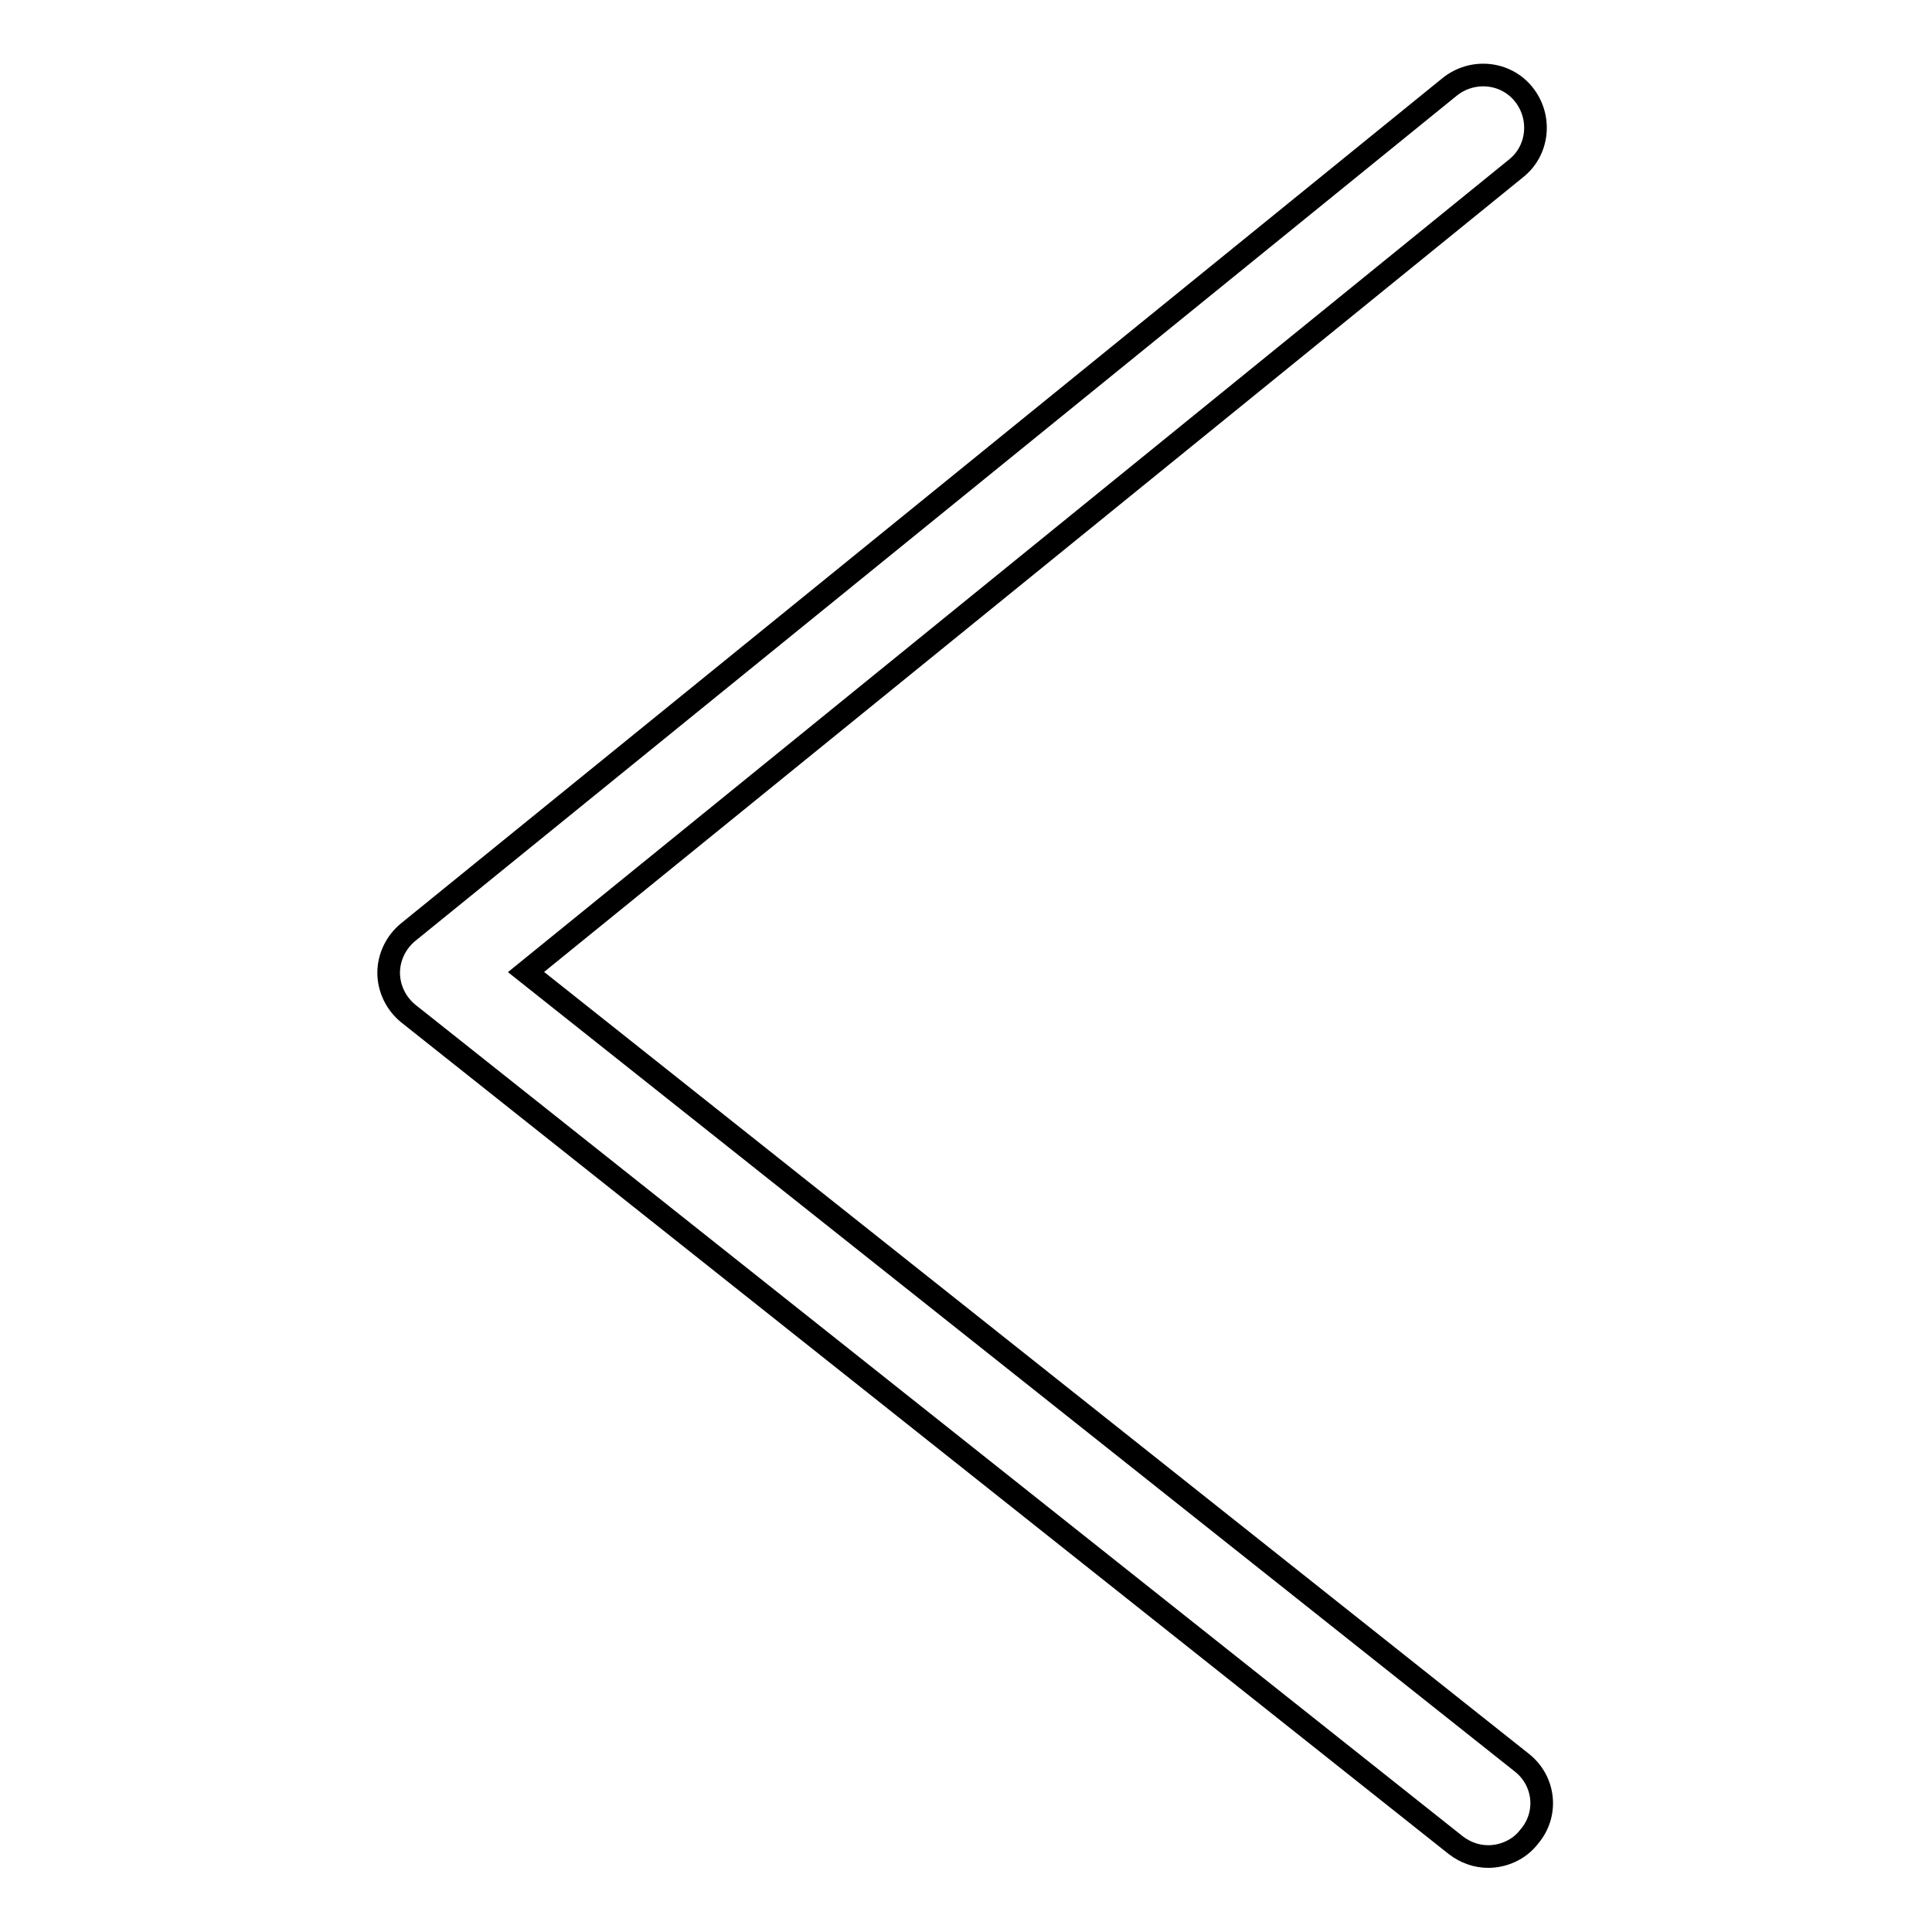
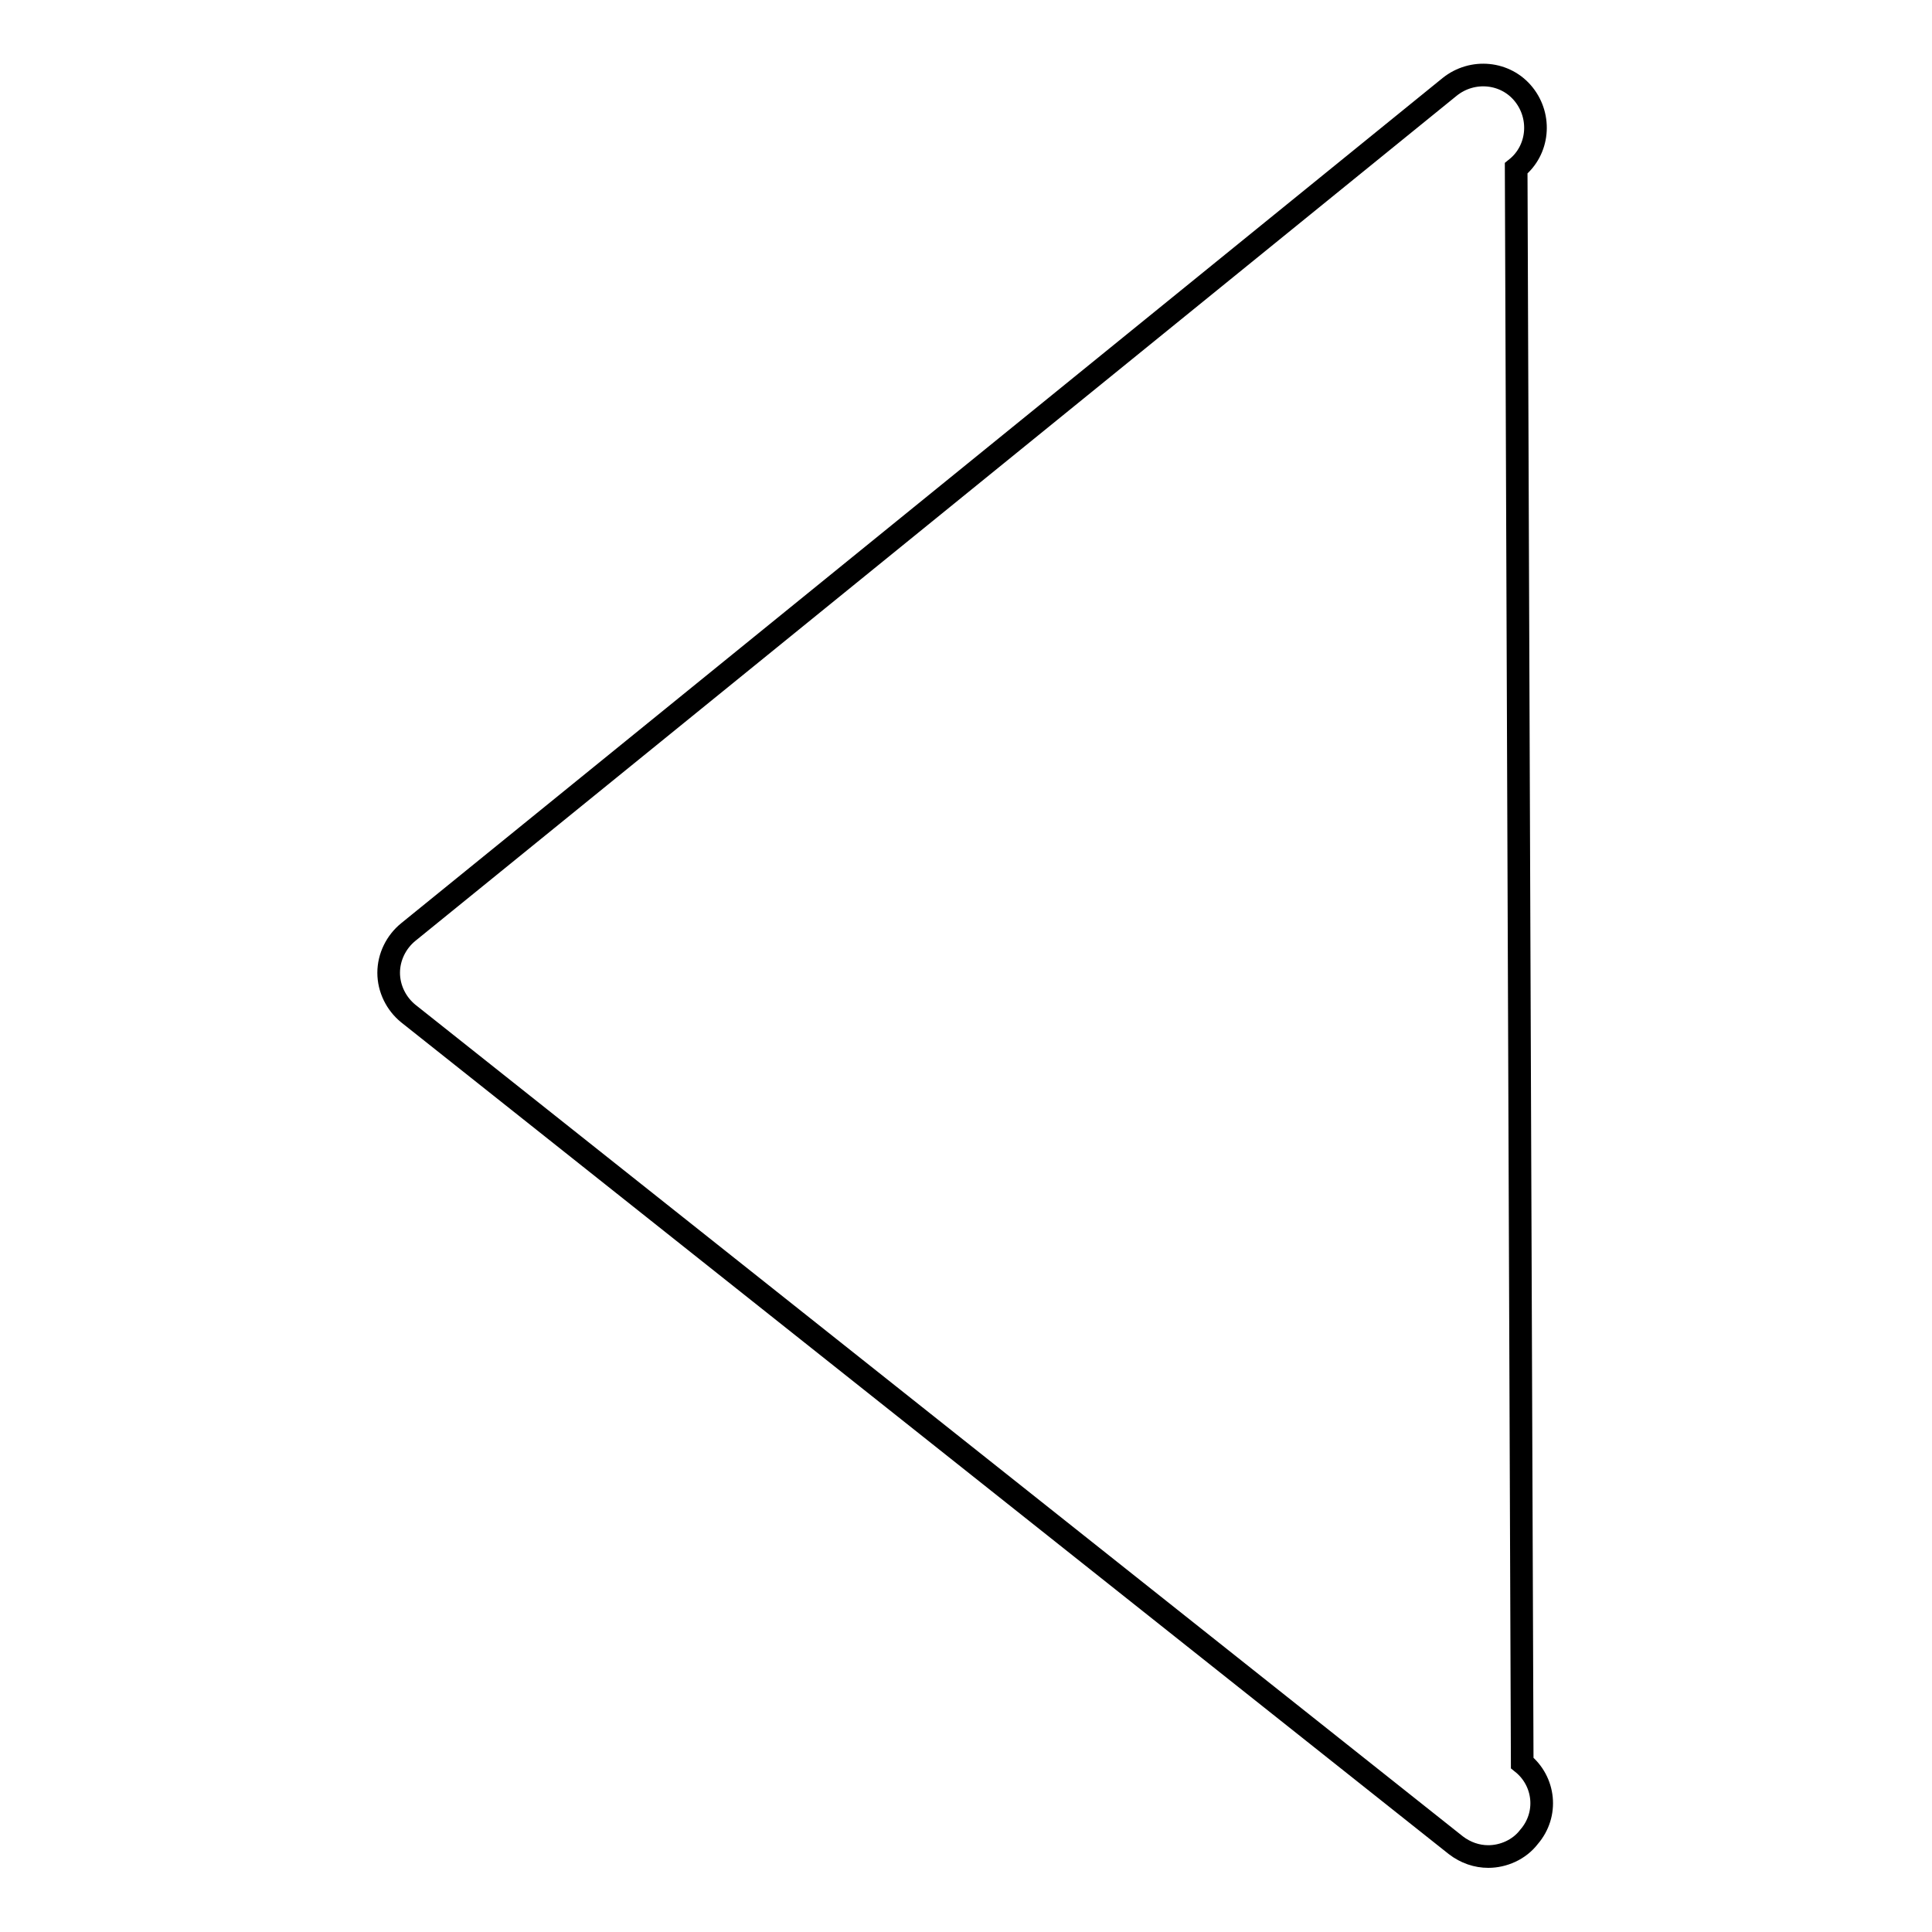
<svg xmlns="http://www.w3.org/2000/svg" version="1.1" x="0px" y="0px" viewBox="0 0 256 256" enable-background="new 0 0 256 256" xml:space="preserve">
  <g>
    <g>
-       <path stroke-width="3" fill-opacity="0" stroke="#000000" d="M201.7,233.6L69.7,128.8L200.9,22.3c3-2.4,3.4-6.8,1-9.8c-2.4-3-6.8-3.4-9.8-1l-138,112c-1.6,1.3-2.6,3.3-2.6,5.4c0,2.1,1,4.1,2.6,5.4l138.8,110.2c1.3,1,2.8,1.5,4.3,1.5c2,0,4.1-0.9,5.4-2.6C205.2,240.4,204.7,236,201.7,233.6z" />
+       <path stroke-width="3" fill-opacity="0" stroke="#000000" d="M201.7,233.6L200.9,22.3c3-2.4,3.4-6.8,1-9.8c-2.4-3-6.8-3.4-9.8-1l-138,112c-1.6,1.3-2.6,3.3-2.6,5.4c0,2.1,1,4.1,2.6,5.4l138.8,110.2c1.3,1,2.8,1.5,4.3,1.5c2,0,4.1-0.9,5.4-2.6C205.2,240.4,204.7,236,201.7,233.6z" />
    </g>
  </g>
</svg>